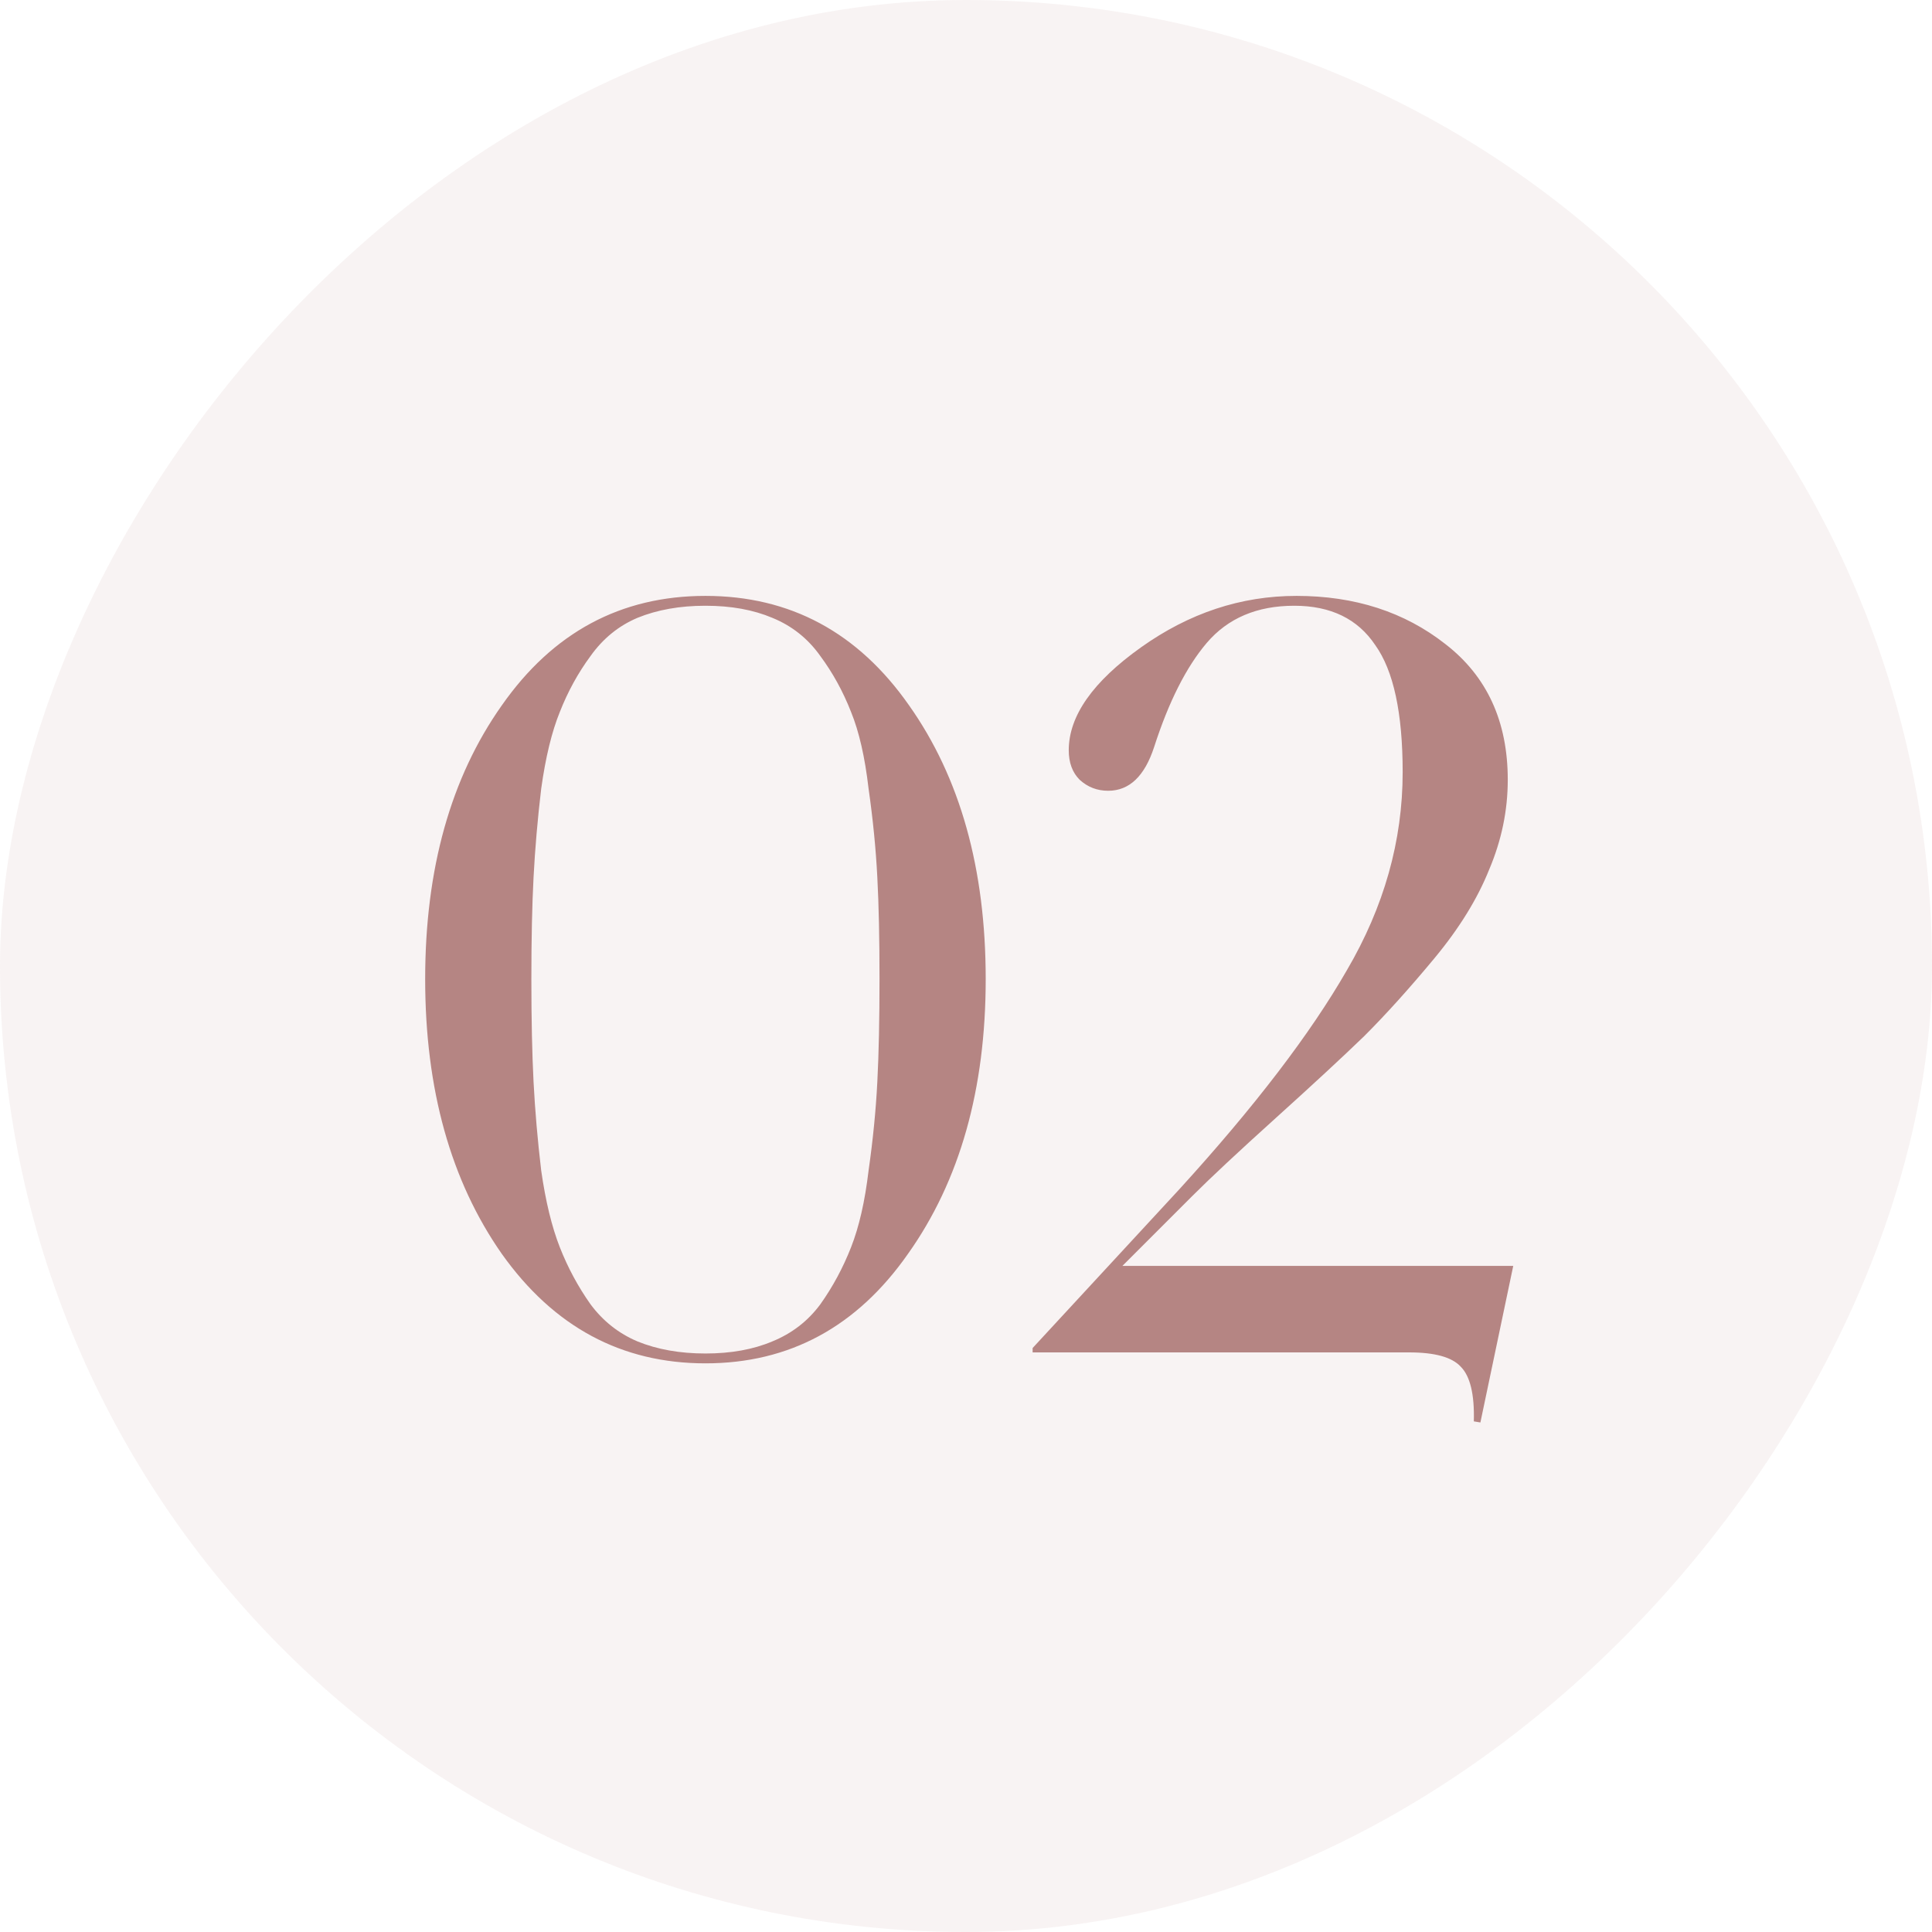
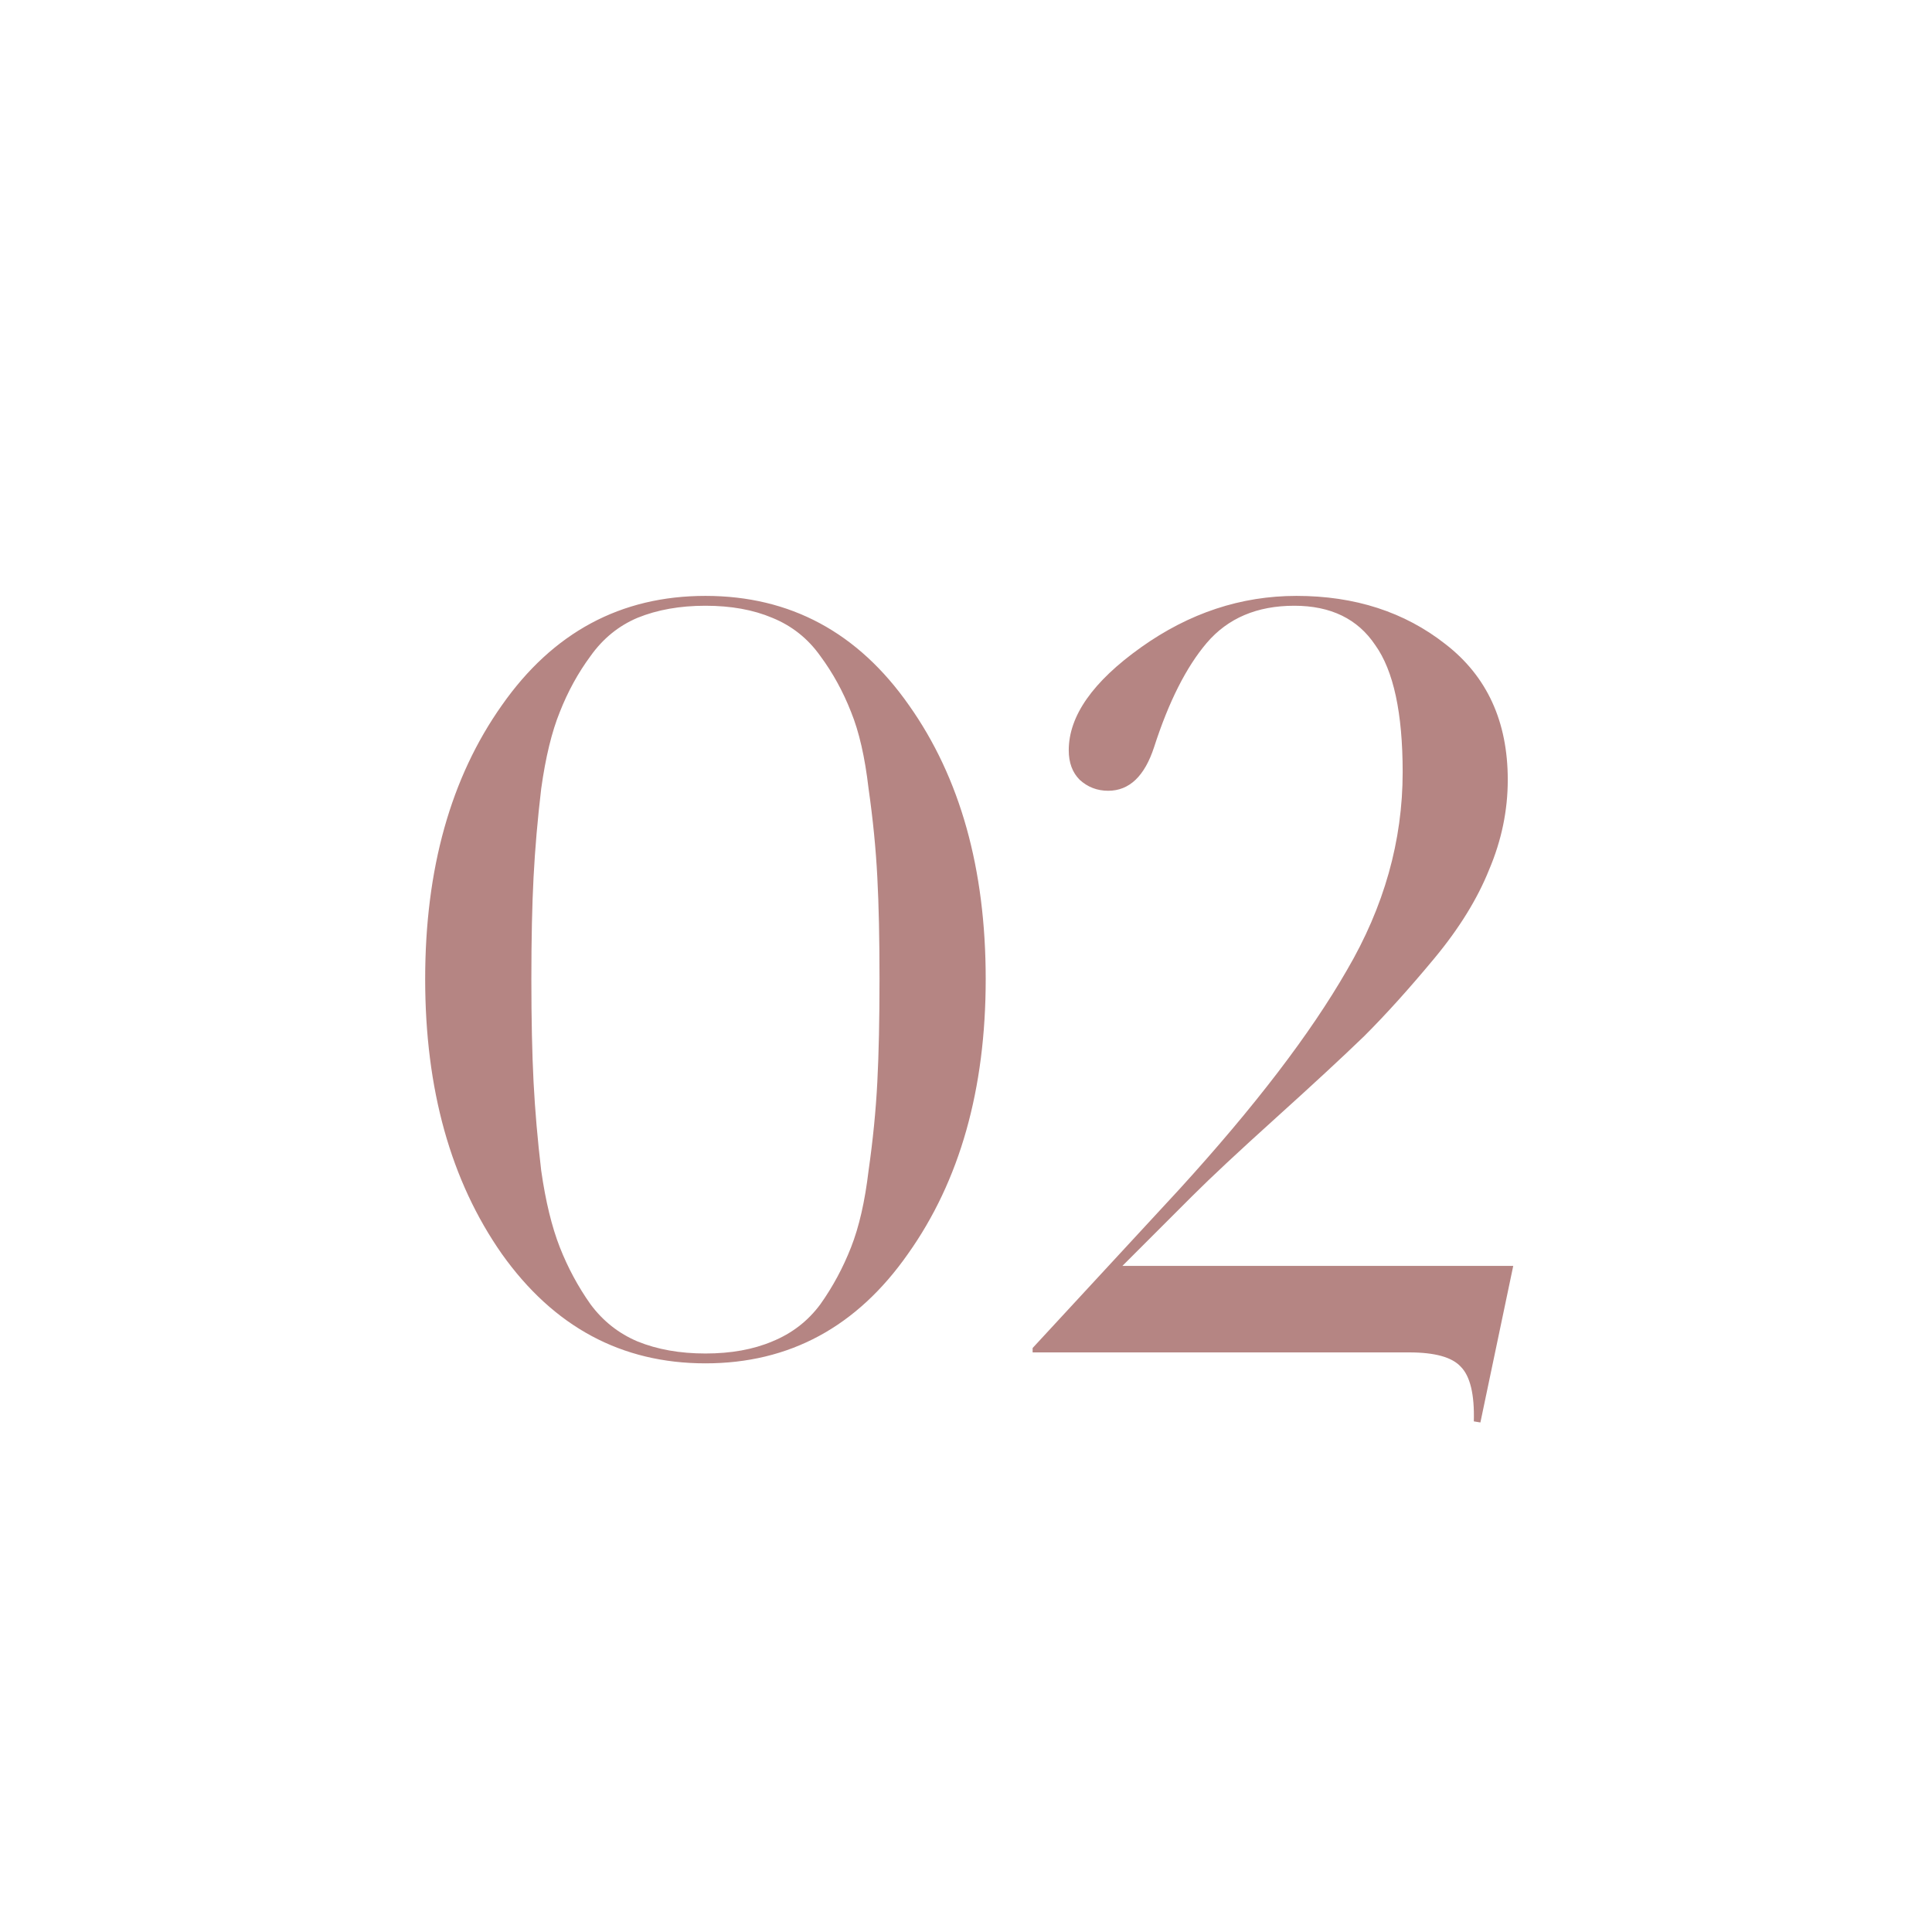
<svg xmlns="http://www.w3.org/2000/svg" width="60" height="60" viewBox="0 0 60 60" fill="none">
-   <rect width="60" height="60" rx="30" transform="matrix(1 0 0 -1 0 60)" fill="#B58583" fill-opacity="0.1" />
  <path d="M19.8 41.66C20.412 41.909 21.115 42.034 21.908 42.034C22.702 42.034 23.393 41.909 23.982 41.66C24.594 41.411 25.093 41.025 25.478 40.504C25.864 39.96 26.181 39.371 26.43 38.736C26.68 38.101 26.861 37.308 26.974 36.356C27.11 35.404 27.201 34.486 27.246 33.602C27.292 32.718 27.314 31.653 27.314 30.406C27.314 29.159 27.292 28.105 27.246 27.244C27.201 26.36 27.11 25.442 26.974 24.49C26.861 23.515 26.68 22.722 26.43 22.11C26.181 21.475 25.864 20.897 25.478 20.376C25.093 19.832 24.594 19.435 23.982 19.186C23.393 18.937 22.702 18.812 21.908 18.812C21.115 18.812 20.412 18.937 19.8 19.186C19.211 19.435 18.724 19.832 18.338 20.376C17.953 20.897 17.636 21.475 17.386 22.11C17.137 22.722 16.944 23.515 16.808 24.49C16.695 25.442 16.616 26.36 16.57 27.244C16.525 28.105 16.502 29.159 16.502 30.406C16.502 31.653 16.525 32.718 16.57 33.602C16.616 34.486 16.695 35.404 16.808 36.356C16.944 37.308 17.137 38.101 17.386 38.736C17.636 39.371 17.953 39.96 18.338 40.504C18.724 41.025 19.211 41.411 19.8 41.66ZM28.198 38.94C26.612 41.207 24.515 42.34 21.908 42.34C19.302 42.34 17.194 41.207 15.584 38.94C13.998 36.673 13.204 33.829 13.204 30.406C13.204 26.983 13.998 24.15 15.584 21.906C17.171 19.639 19.279 18.506 21.908 18.506C24.538 18.506 26.646 19.639 28.232 21.906C29.819 24.15 30.612 26.983 30.612 30.406C30.612 33.829 29.808 36.673 28.198 38.94ZM46.995 39.314L45.975 44.176L45.771 44.142C45.794 43.303 45.658 42.737 45.363 42.442C45.091 42.147 44.558 42 43.765 42H32.069V41.864L36.625 36.934C38.96 34.373 40.694 32.106 41.827 30.134C42.983 28.162 43.561 26.111 43.561 23.98C43.561 22.144 43.278 20.829 42.711 20.036C42.167 19.22 41.328 18.812 40.195 18.812C39.039 18.812 38.132 19.197 37.475 19.968C36.84 20.716 36.296 21.793 35.843 23.198C35.548 24.105 35.072 24.558 34.415 24.558C34.075 24.558 33.78 24.445 33.531 24.218C33.304 23.991 33.191 23.685 33.191 23.3C33.191 22.235 33.939 21.169 35.435 20.104C36.931 19.039 38.54 18.506 40.263 18.506C42.076 18.506 43.618 19.005 44.887 20.002C46.179 20.999 46.825 22.405 46.825 24.218C46.825 25.17 46.632 26.099 46.247 27.006C45.884 27.913 45.318 28.831 44.547 29.76C43.776 30.689 43.051 31.494 42.371 32.174C41.691 32.831 40.773 33.681 39.617 34.724C38.461 35.767 37.6 36.571 37.033 37.138L34.857 39.314H46.995Z" fill="#B58583" />
</svg>